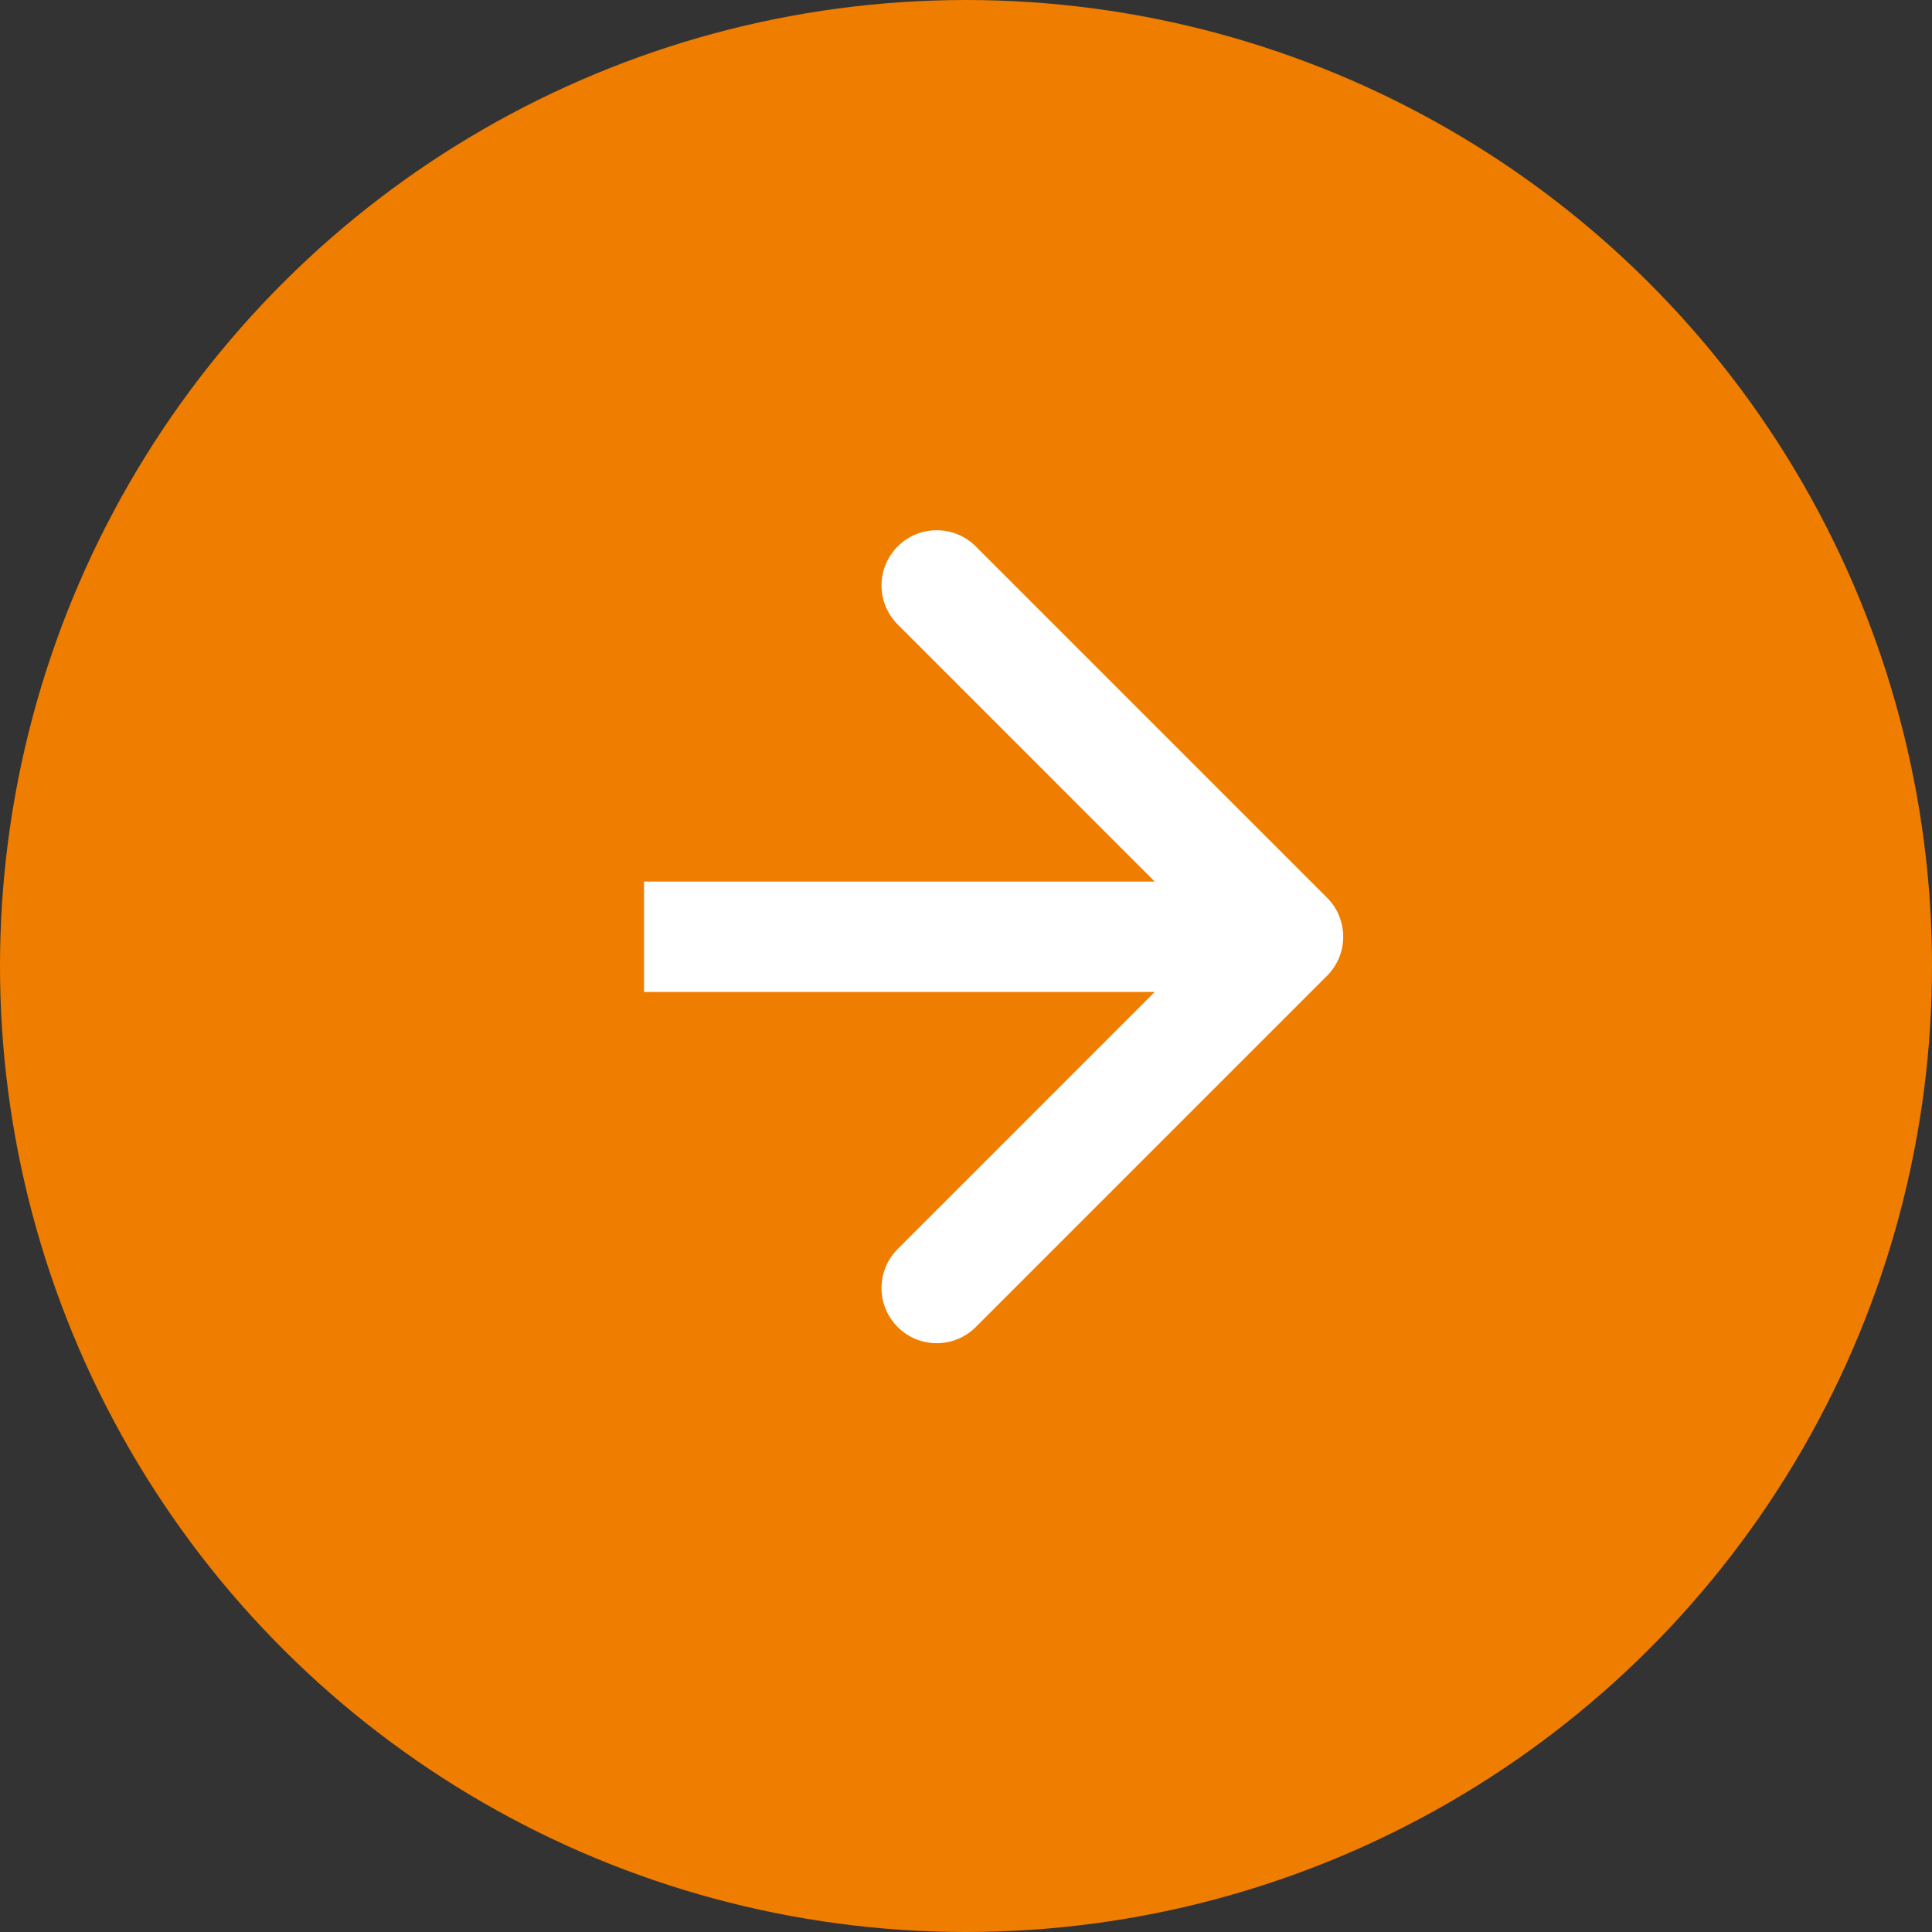
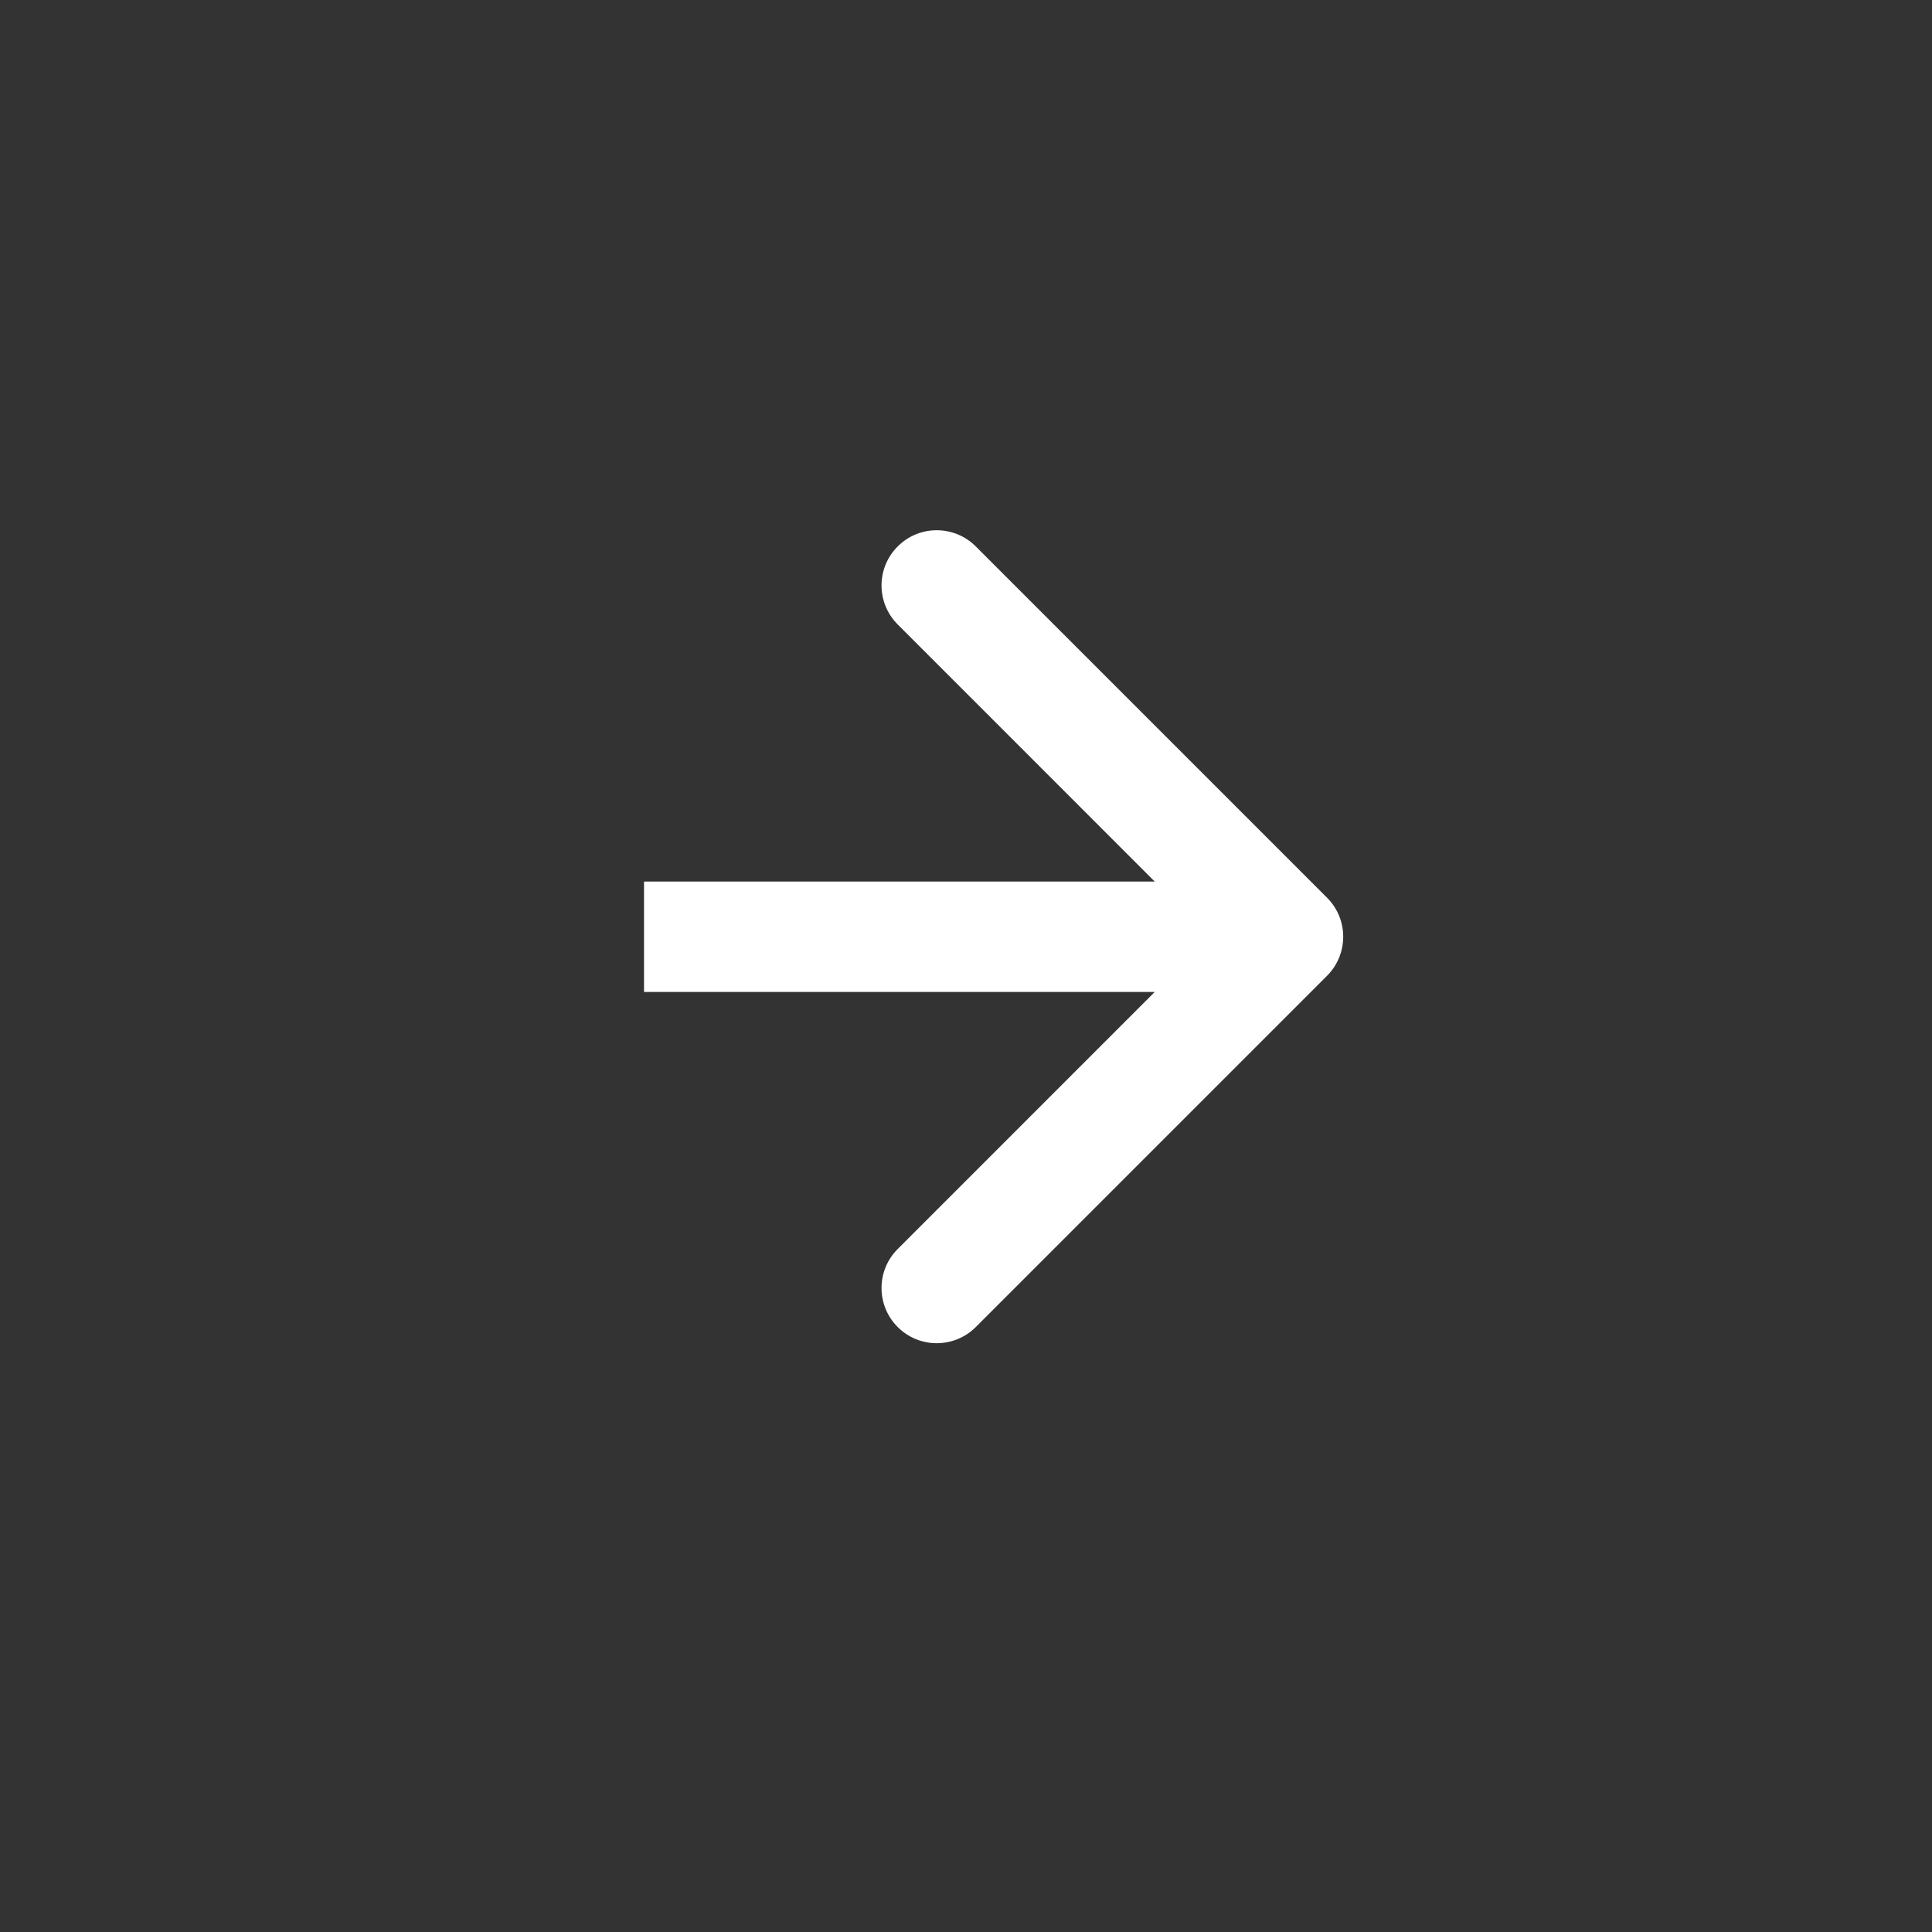
<svg xmlns="http://www.w3.org/2000/svg" width="35" height="35" viewBox="0 0 35 35" fill="none">
  <rect x="0" y="0" width="35" height="35" fill="#333333" stroke="none" />
-   <circle cx="17.5" cy="17.5" r="17.5" transform="rotate(-90 17.5 17.5)" fill="#EF7D00" />
  <path d="M24.041 17.677C24.431 17.286 24.431 16.653 24.041 16.263L17.677 9.899C17.286 9.508 16.653 9.508 16.263 9.899C15.872 10.289 15.872 10.922 16.263 11.313L21.919 16.97L16.263 22.627C15.872 23.017 15.872 23.65 16.263 24.041C16.653 24.431 17.286 24.431 17.677 24.041L24.041 17.677ZM11.667 17.97L23.334 17.97L23.334 15.97L11.667 15.97L11.667 17.97Z" fill="white" />
</svg>